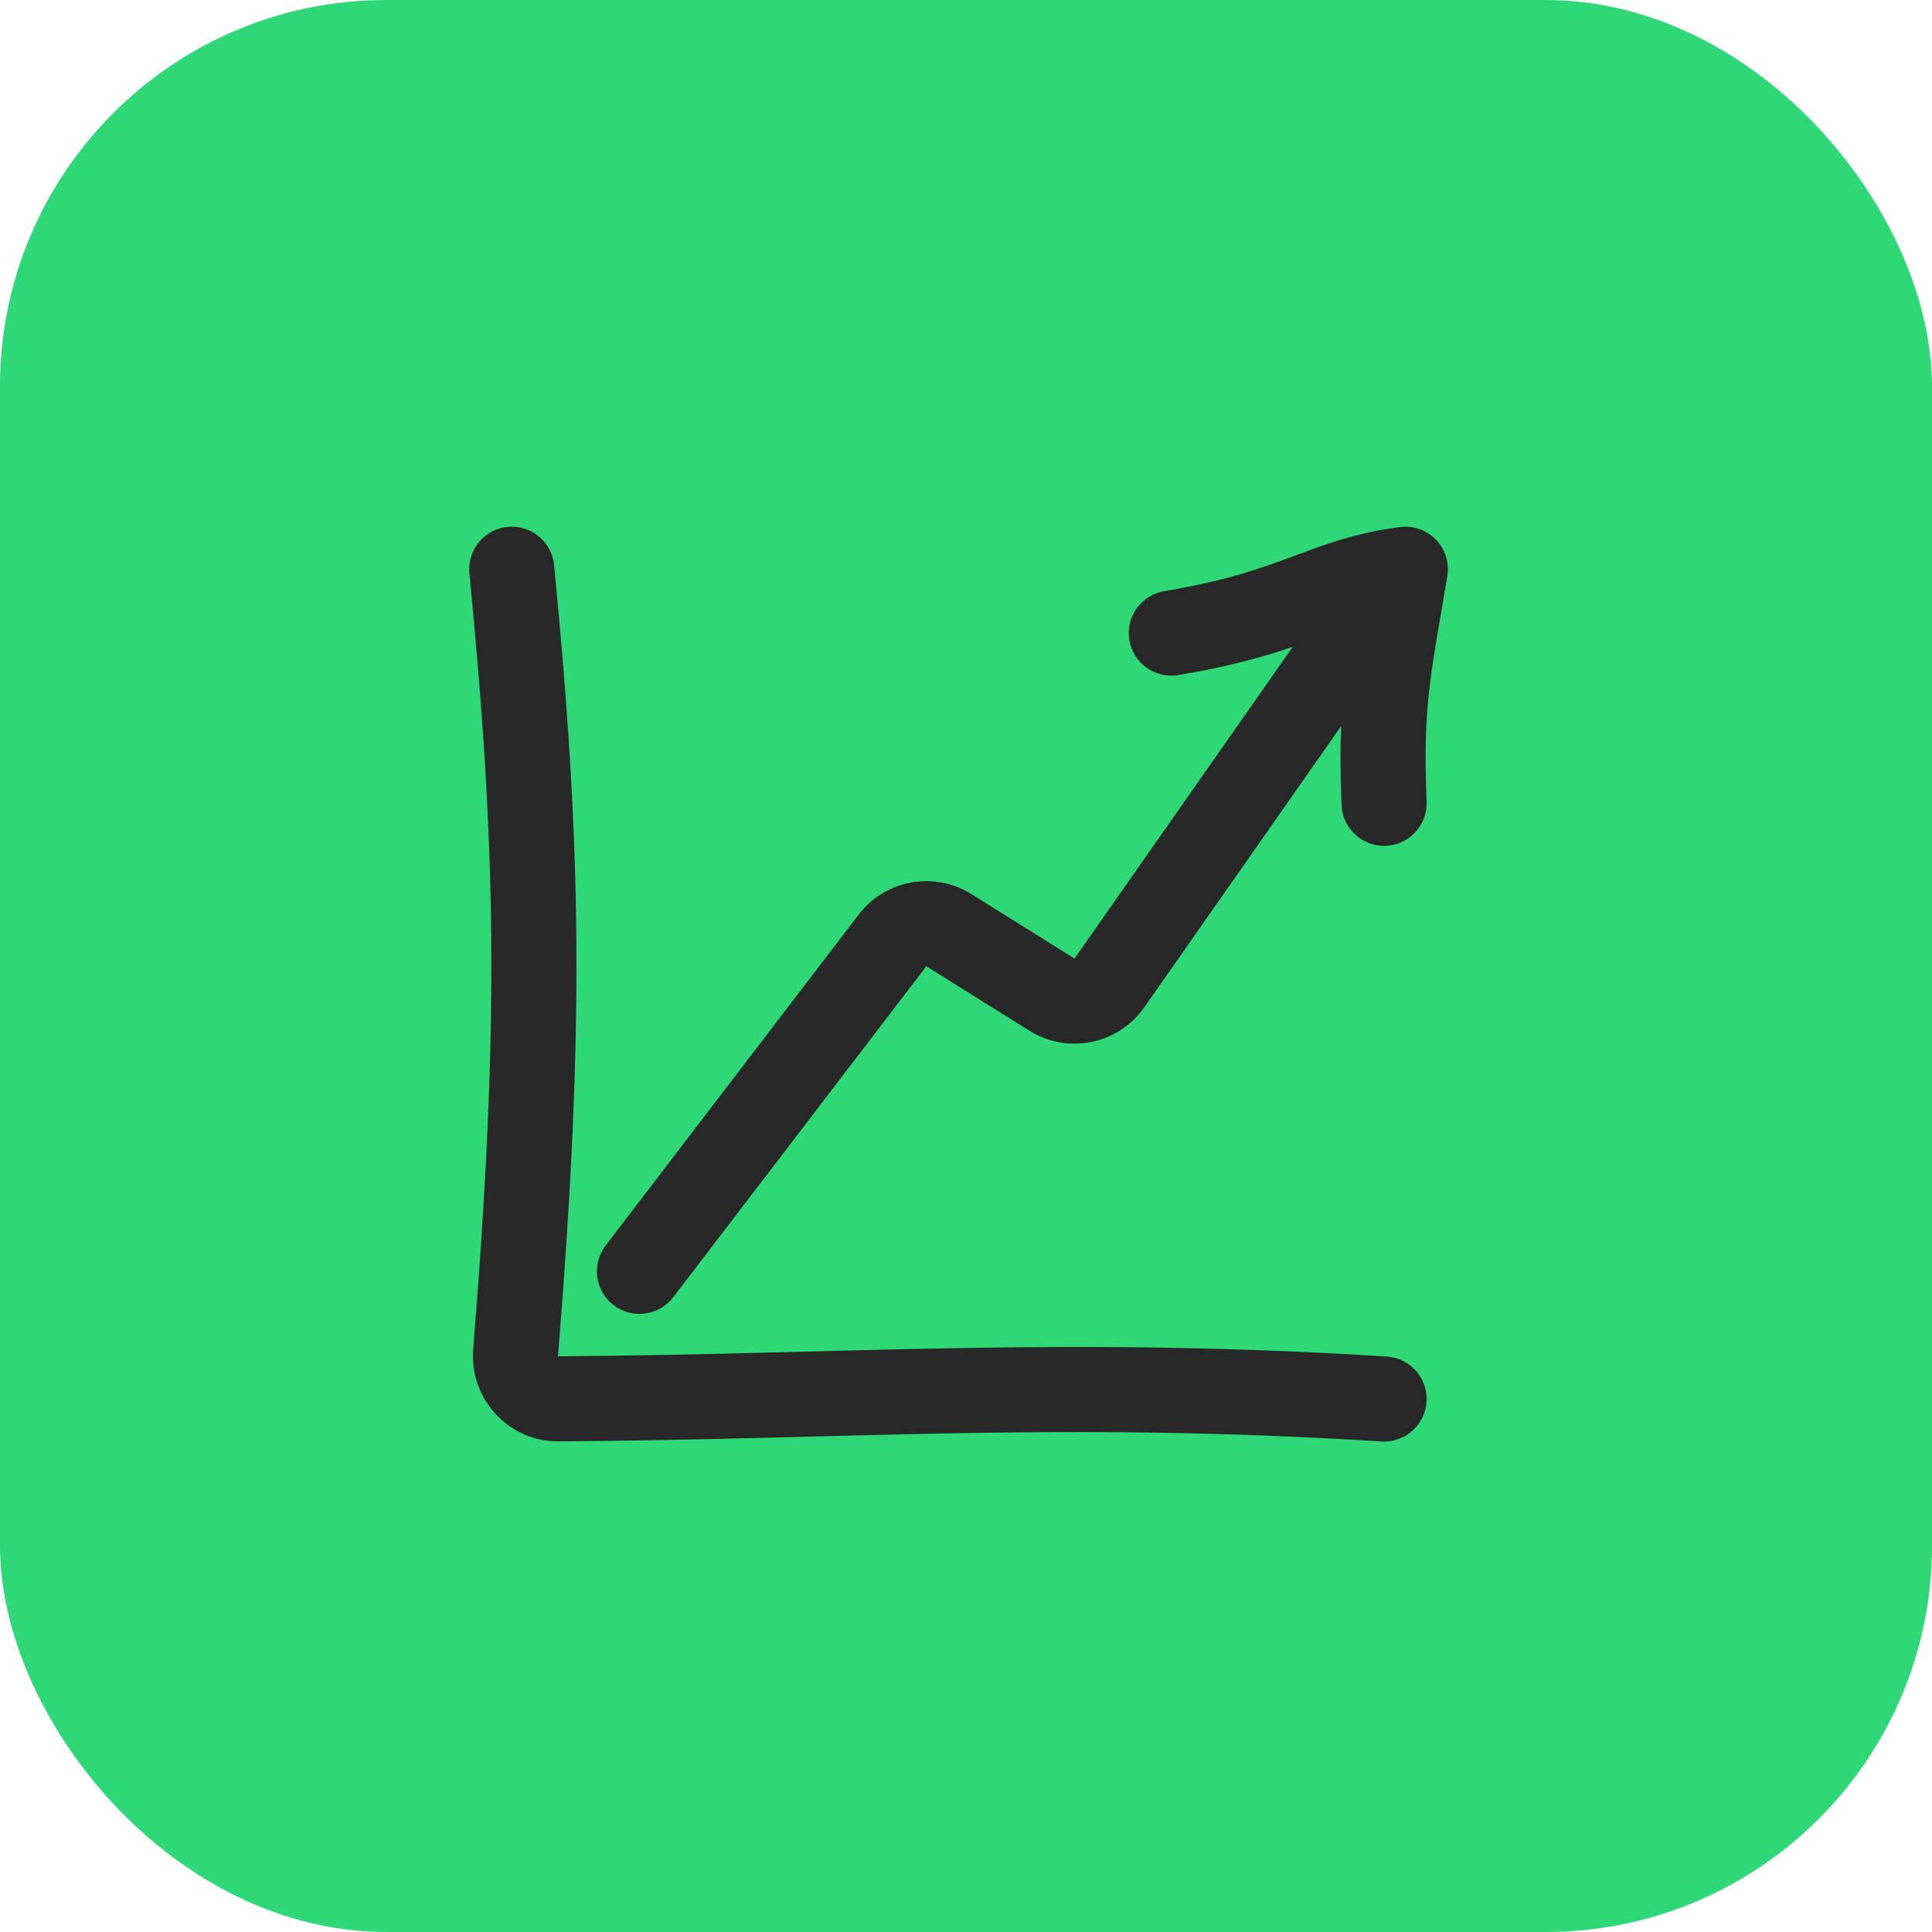
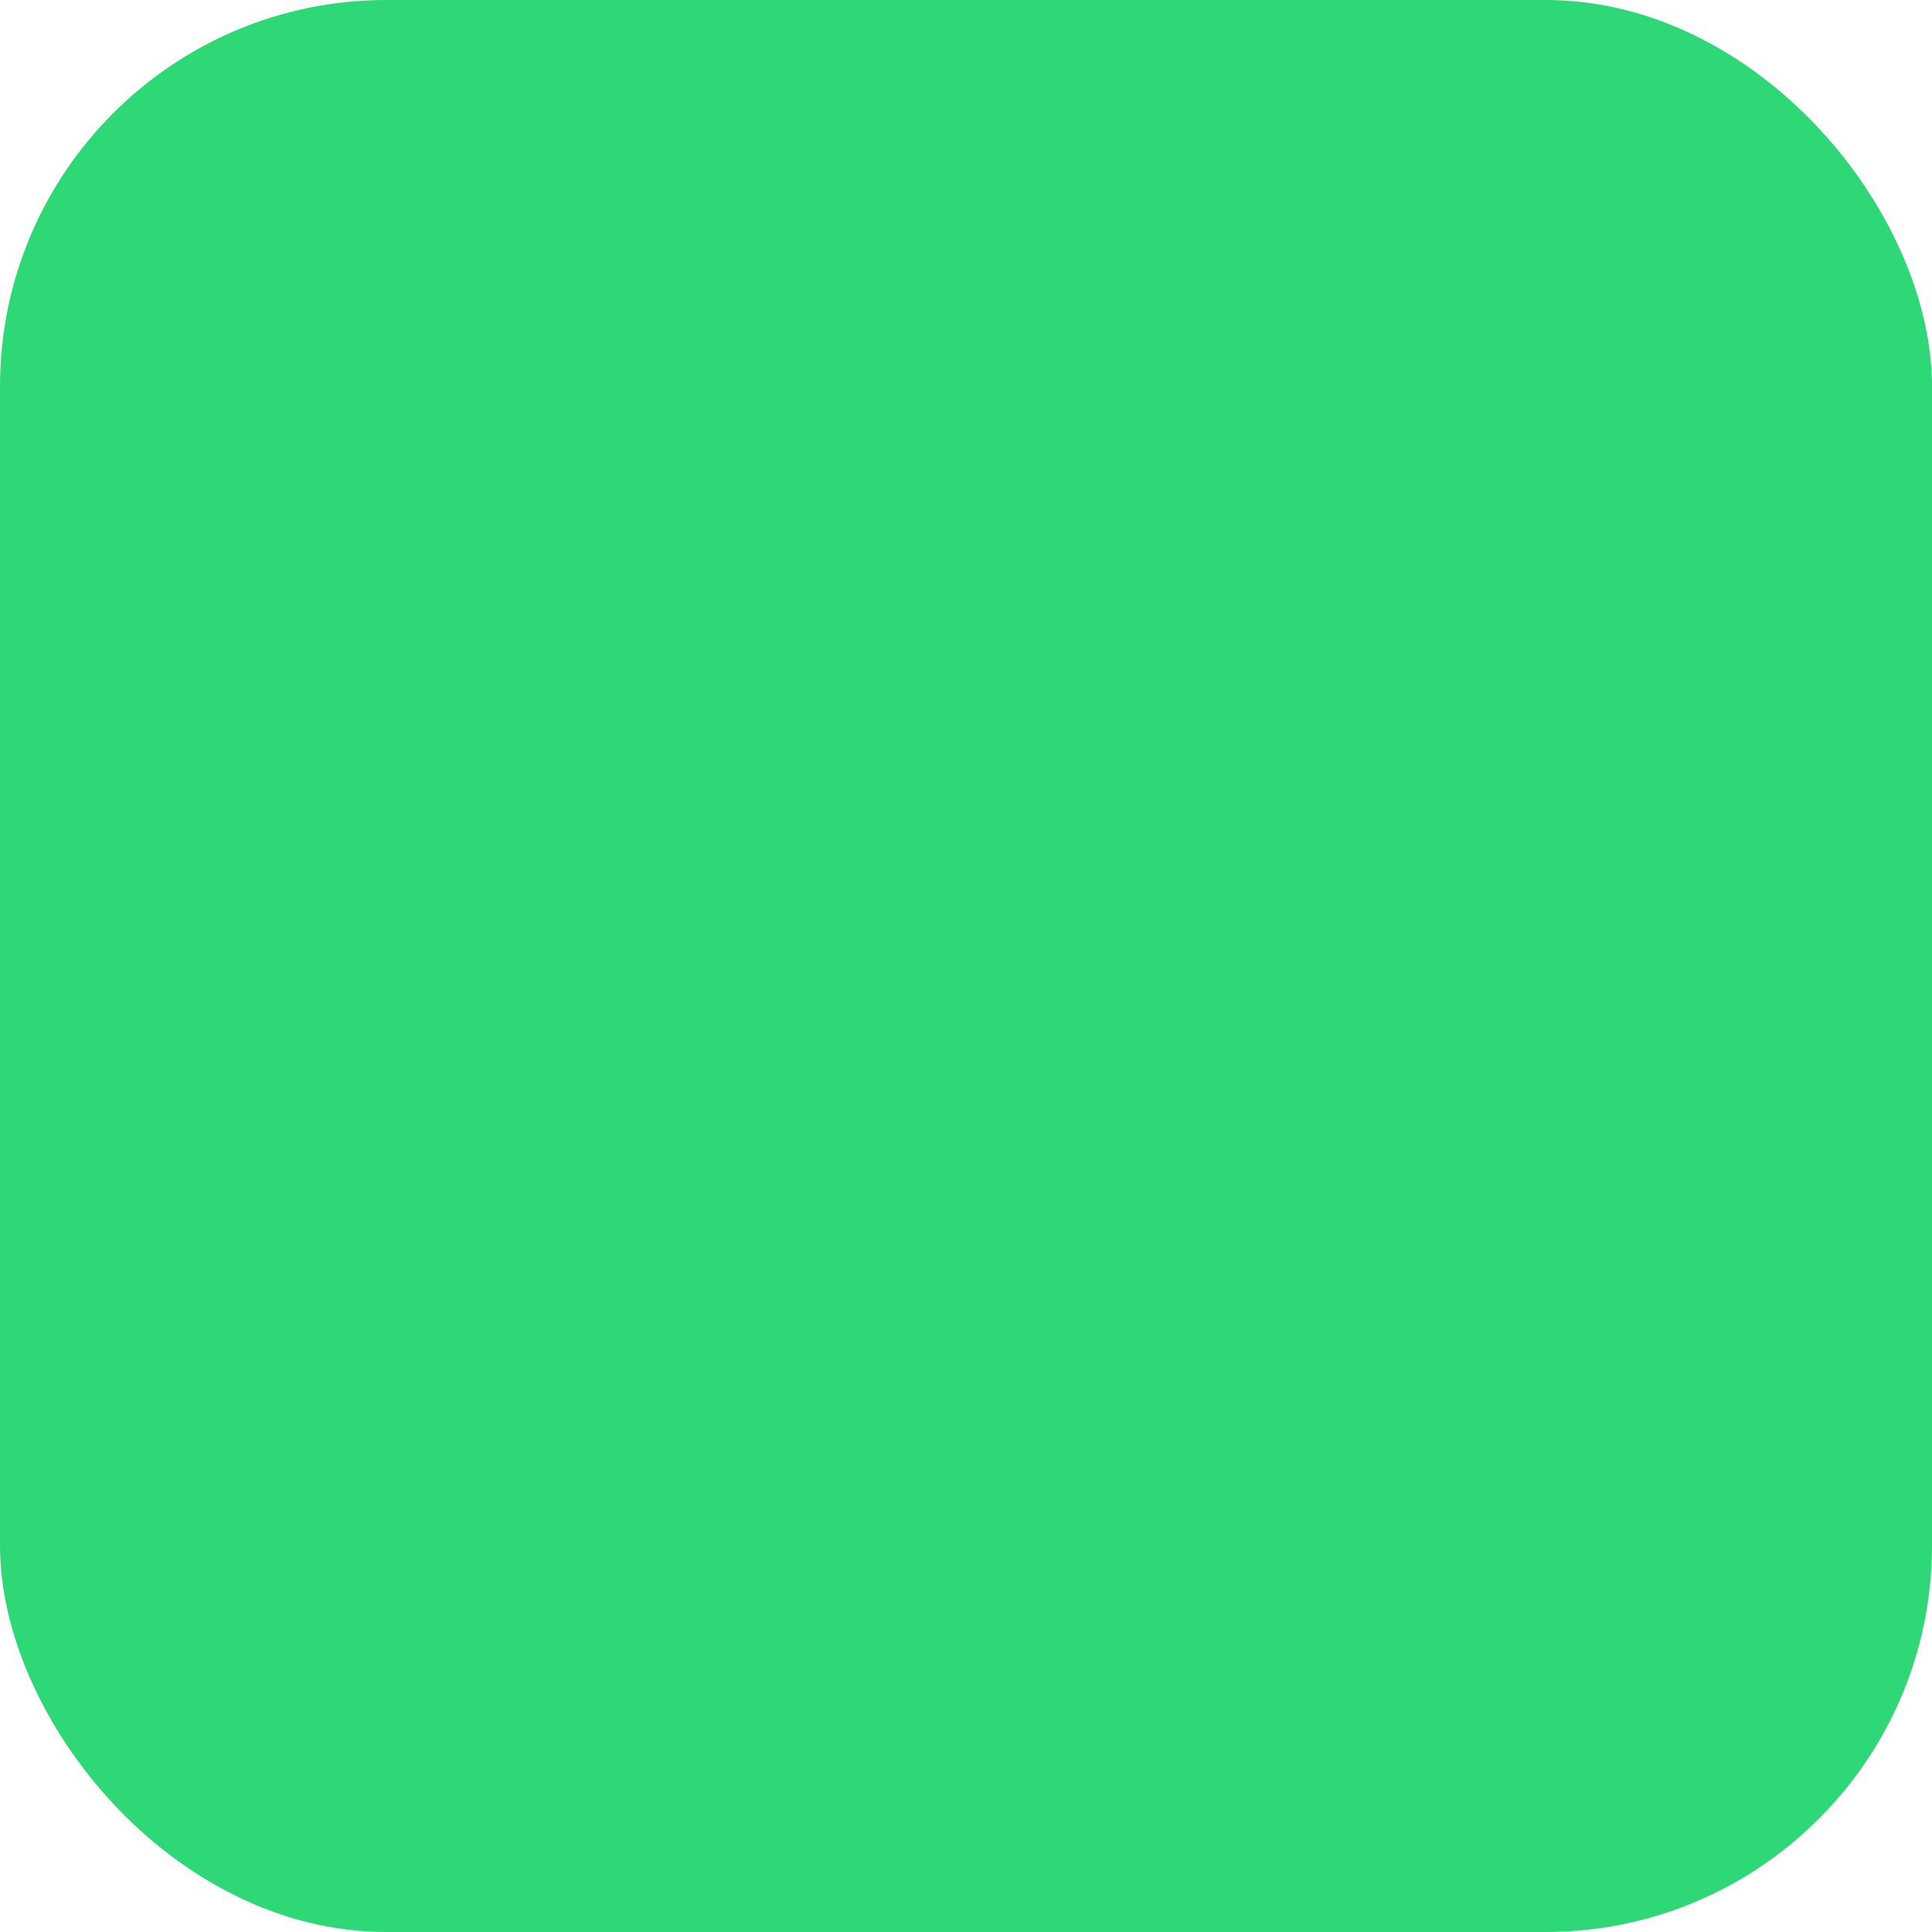
<svg xmlns="http://www.w3.org/2000/svg" width="70" height="70" viewBox="0 0 70 70" fill="none">
  <rect width="70" height="70" rx="14" fill="#2ED876" />
-   <path d="M18.542 20.625C19.523 30.706 19.645 37.094 18.681 49.01C18.609 49.91 19.32 50.688 20.223 50.682C30.771 50.615 38.429 49.955 50.147 50.688" stroke="#282828" stroke-width="3.083" stroke-linecap="round" stroke-linejoin="round" />
-   <path fill-rule="evenodd" clip-rule="evenodd" d="M52.438 20.883C52.52 20.4 52.368 19.908 52.028 19.555C51.688 19.203 51.202 19.033 50.716 19.097C49.129 19.307 48.051 19.709 46.987 20.106C46.906 20.137 46.824 20.167 46.743 20.197C45.632 20.609 44.368 21.054 42.186 21.418C41.346 21.558 40.778 22.352 40.918 23.192C41.058 24.032 41.853 24.599 42.693 24.459C44.519 24.154 45.798 23.791 46.836 23.439L38.932 34.73L35.196 32.395C33.847 31.552 32.078 31.873 31.112 33.137L21.944 45.127C21.426 45.803 21.555 46.771 22.232 47.288C22.908 47.805 23.876 47.676 24.393 47L33.562 35.01L37.298 37.345C38.689 38.214 40.517 37.842 41.458 36.498L48.593 26.306C48.558 27.13 48.561 28.044 48.607 29.168C48.642 30.019 49.36 30.68 50.211 30.645C51.062 30.61 51.723 29.892 51.688 29.041C51.562 25.985 51.769 24.78 52.252 21.973L52.252 21.972C52.31 21.634 52.372 21.273 52.438 20.883Z" fill="#282828" />
</svg>